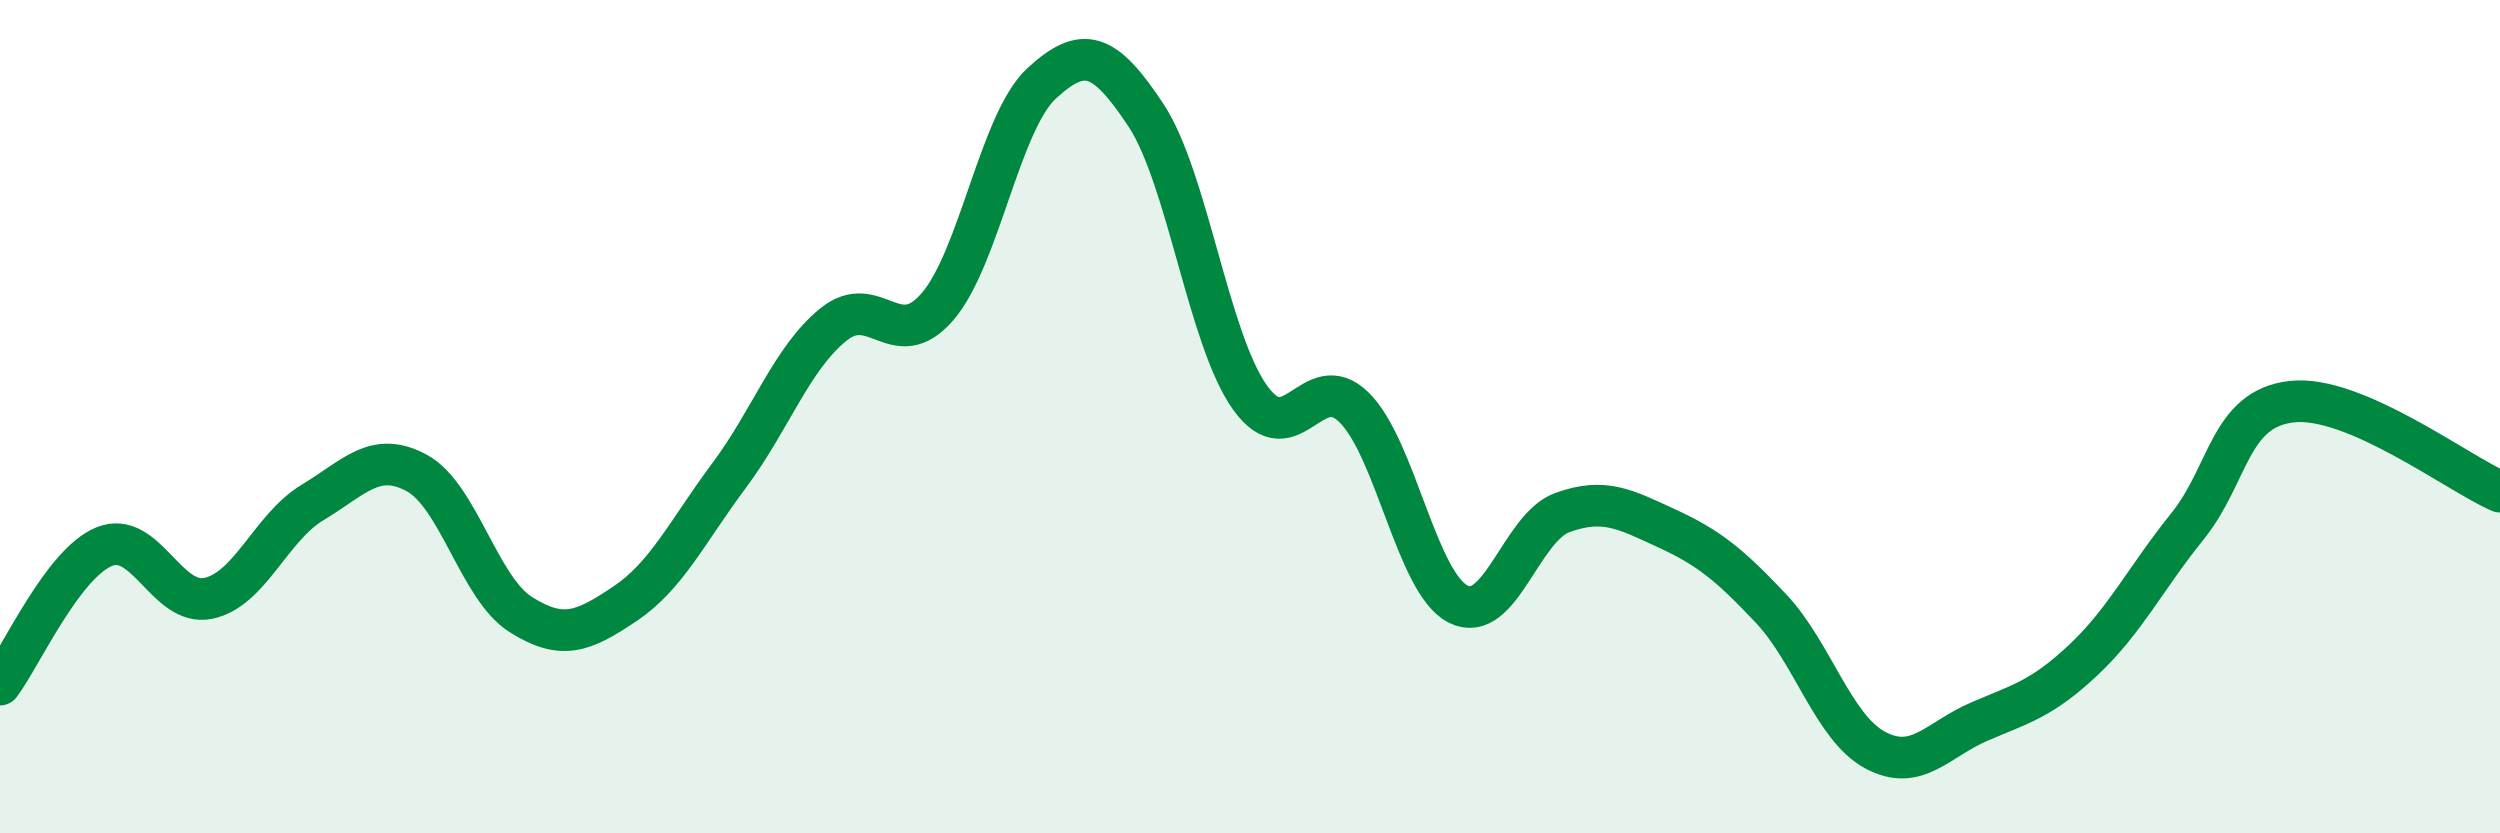
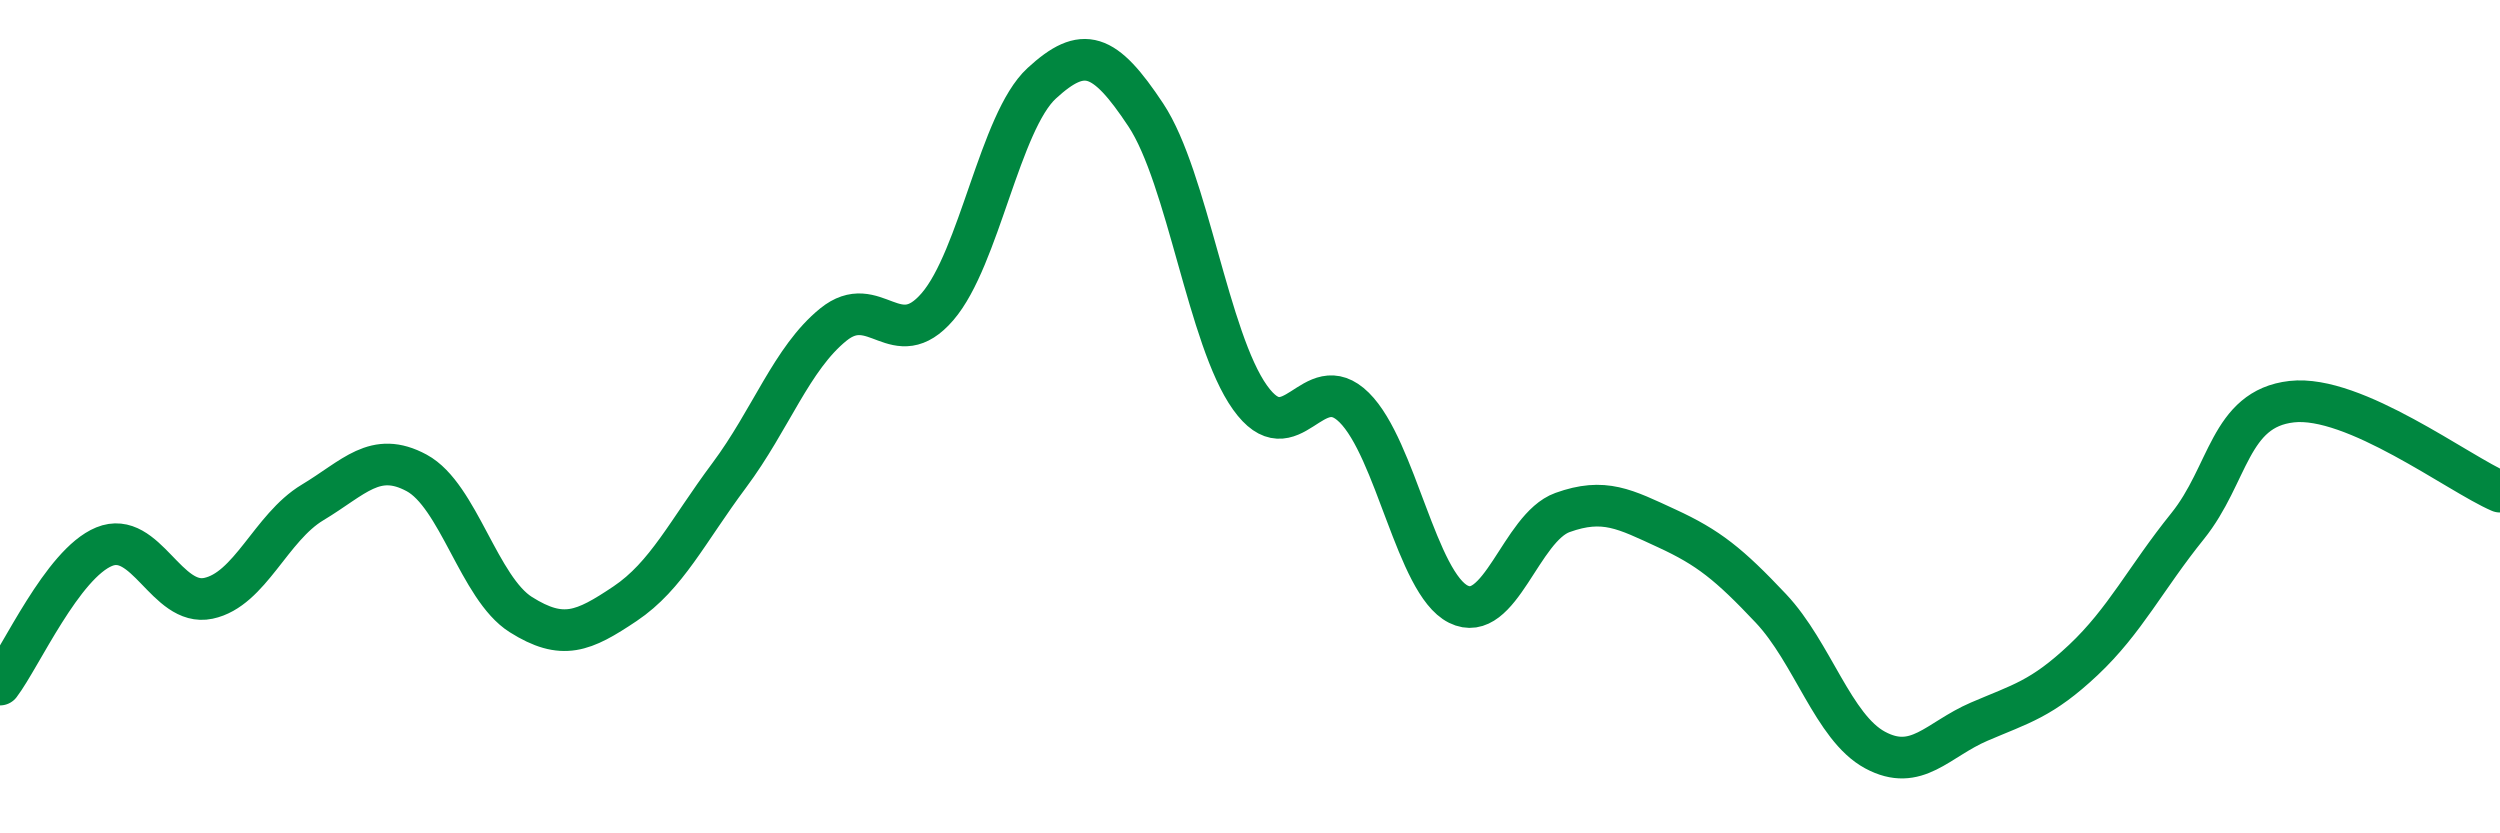
<svg xmlns="http://www.w3.org/2000/svg" width="60" height="20" viewBox="0 0 60 20">
-   <path d="M 0,16.43 C 0.5,15.77 1.5,13.53 2.5,13.12 C 3.5,12.71 4,14.57 5,14.36 C 6,14.15 6.5,12.66 7.5,12.06 C 8.5,11.46 9,10.81 10,11.35 C 11,11.89 11.5,14.12 12.5,14.75 C 13.5,15.38 14,15.16 15,14.49 C 16,13.82 16.5,12.75 17.5,11.41 C 18.5,10.07 19,8.6 20,7.79 C 21,6.98 21.5,8.52 22.5,7.36 C 23.5,6.2 24,2.92 25,2 C 26,1.08 26.5,1.25 27.5,2.76 C 28.5,4.27 29,8.14 30,9.54 C 31,10.94 31.5,8.79 32.5,9.78 C 33.5,10.77 34,14 35,14.5 C 36,15 36.5,12.66 37.5,12.3 C 38.5,11.94 39,12.22 40,12.68 C 41,13.14 41.5,13.54 42.5,14.6 C 43.5,15.66 44,17.46 45,18 C 46,18.54 46.5,17.75 47.5,17.32 C 48.5,16.89 49,16.78 50,15.84 C 51,14.9 51.5,13.87 52.5,12.63 C 53.5,11.39 53.5,9.81 55,9.64 C 56.5,9.47 59,11.37 60,11.8L60 20L0 20Z" fill="#008740" opacity="0.1" stroke-linecap="round" stroke-linejoin="round" />
  <path d="M 0,16.43 C 0.5,15.77 1.5,13.53 2.5,13.12 C 3.5,12.71 4,14.57 5,14.36 C 6,14.15 6.5,12.66 7.5,12.06 C 8.5,11.46 9,10.81 10,11.35 C 11,11.89 11.5,14.12 12.5,14.75 C 13.5,15.38 14,15.16 15,14.49 C 16,13.82 16.5,12.75 17.5,11.41 C 18.5,10.07 19,8.6 20,7.79 C 21,6.98 21.5,8.52 22.5,7.36 C 23.5,6.2 24,2.92 25,2 C 26,1.08 26.5,1.25 27.5,2.76 C 28.5,4.27 29,8.14 30,9.54 C 31,10.94 31.5,8.79 32.5,9.78 C 33.5,10.77 34,14 35,14.5 C 36,15 36.5,12.66 37.5,12.3 C 38.5,11.94 39,12.22 40,12.68 C 41,13.14 41.5,13.54 42.5,14.6 C 43.5,15.66 44,17.46 45,18 C 46,18.54 46.5,17.75 47.5,17.32 C 48.5,16.89 49,16.78 50,15.84 C 51,14.9 51.5,13.87 52.5,12.63 C 53.5,11.39 53.5,9.81 55,9.64 C 56.5,9.47 59,11.37 60,11.8" stroke="#008740" stroke-width="1" fill="none" stroke-linecap="round" stroke-linejoin="round" />
</svg>